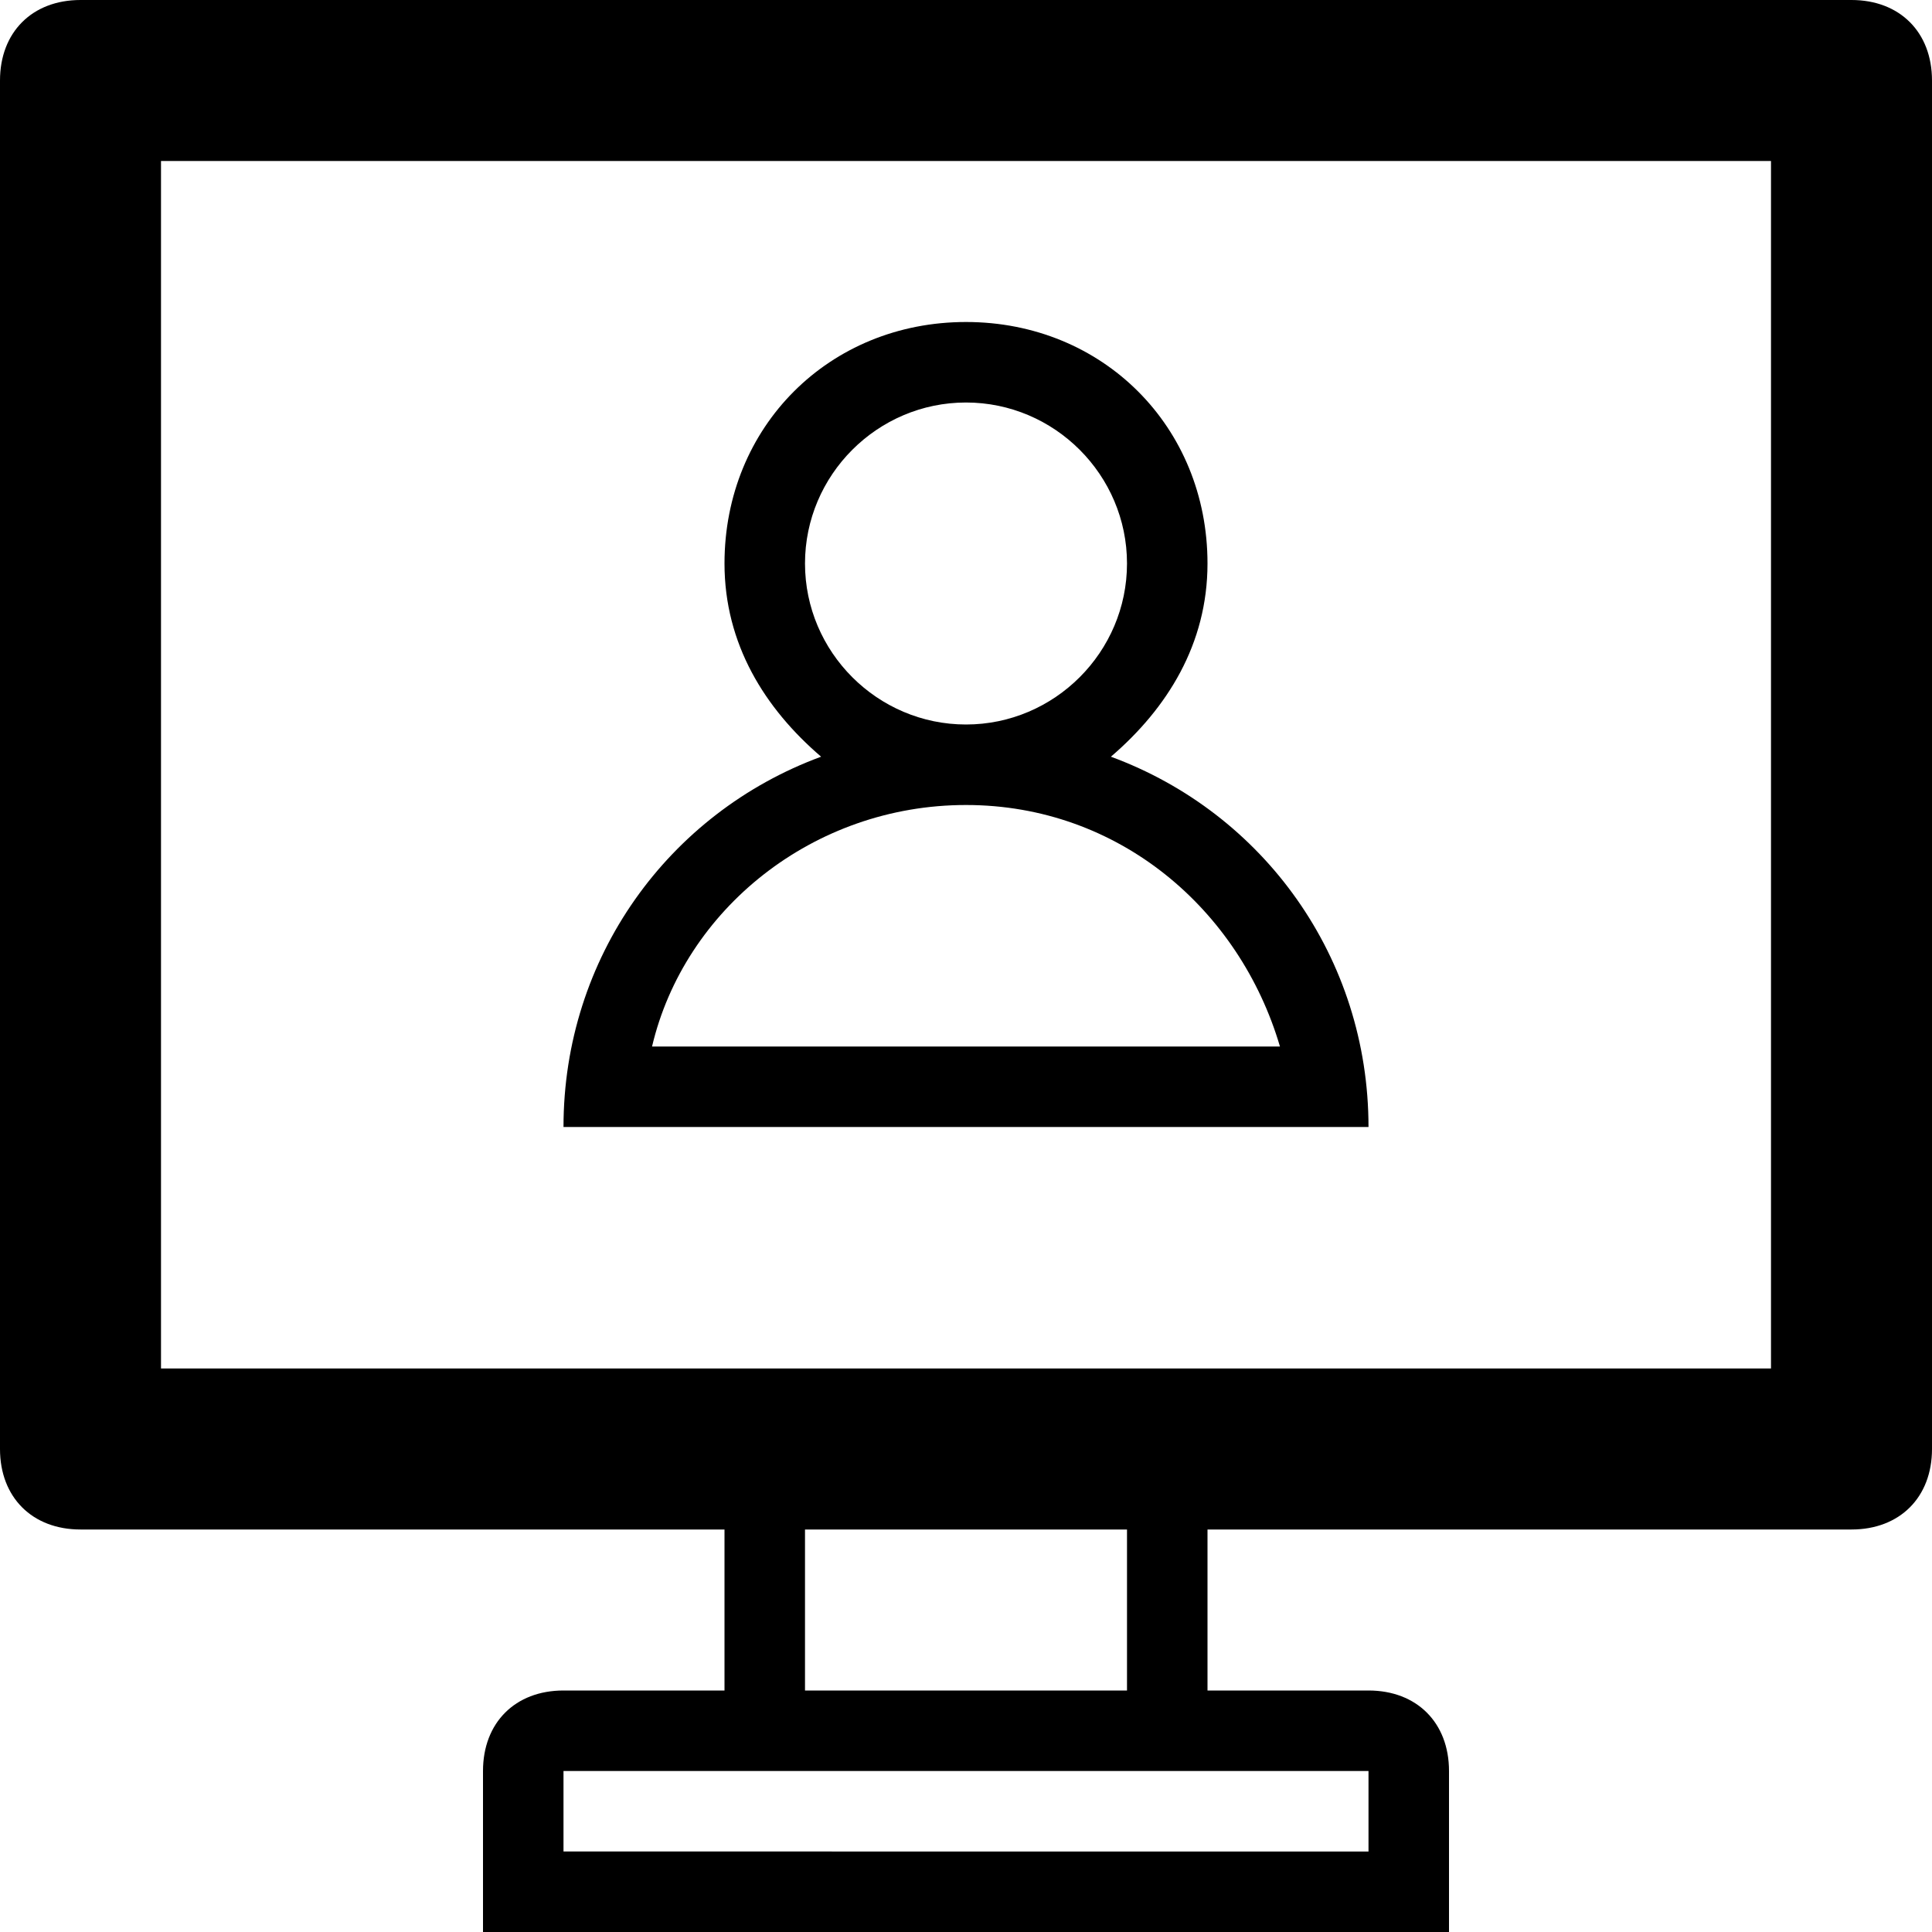
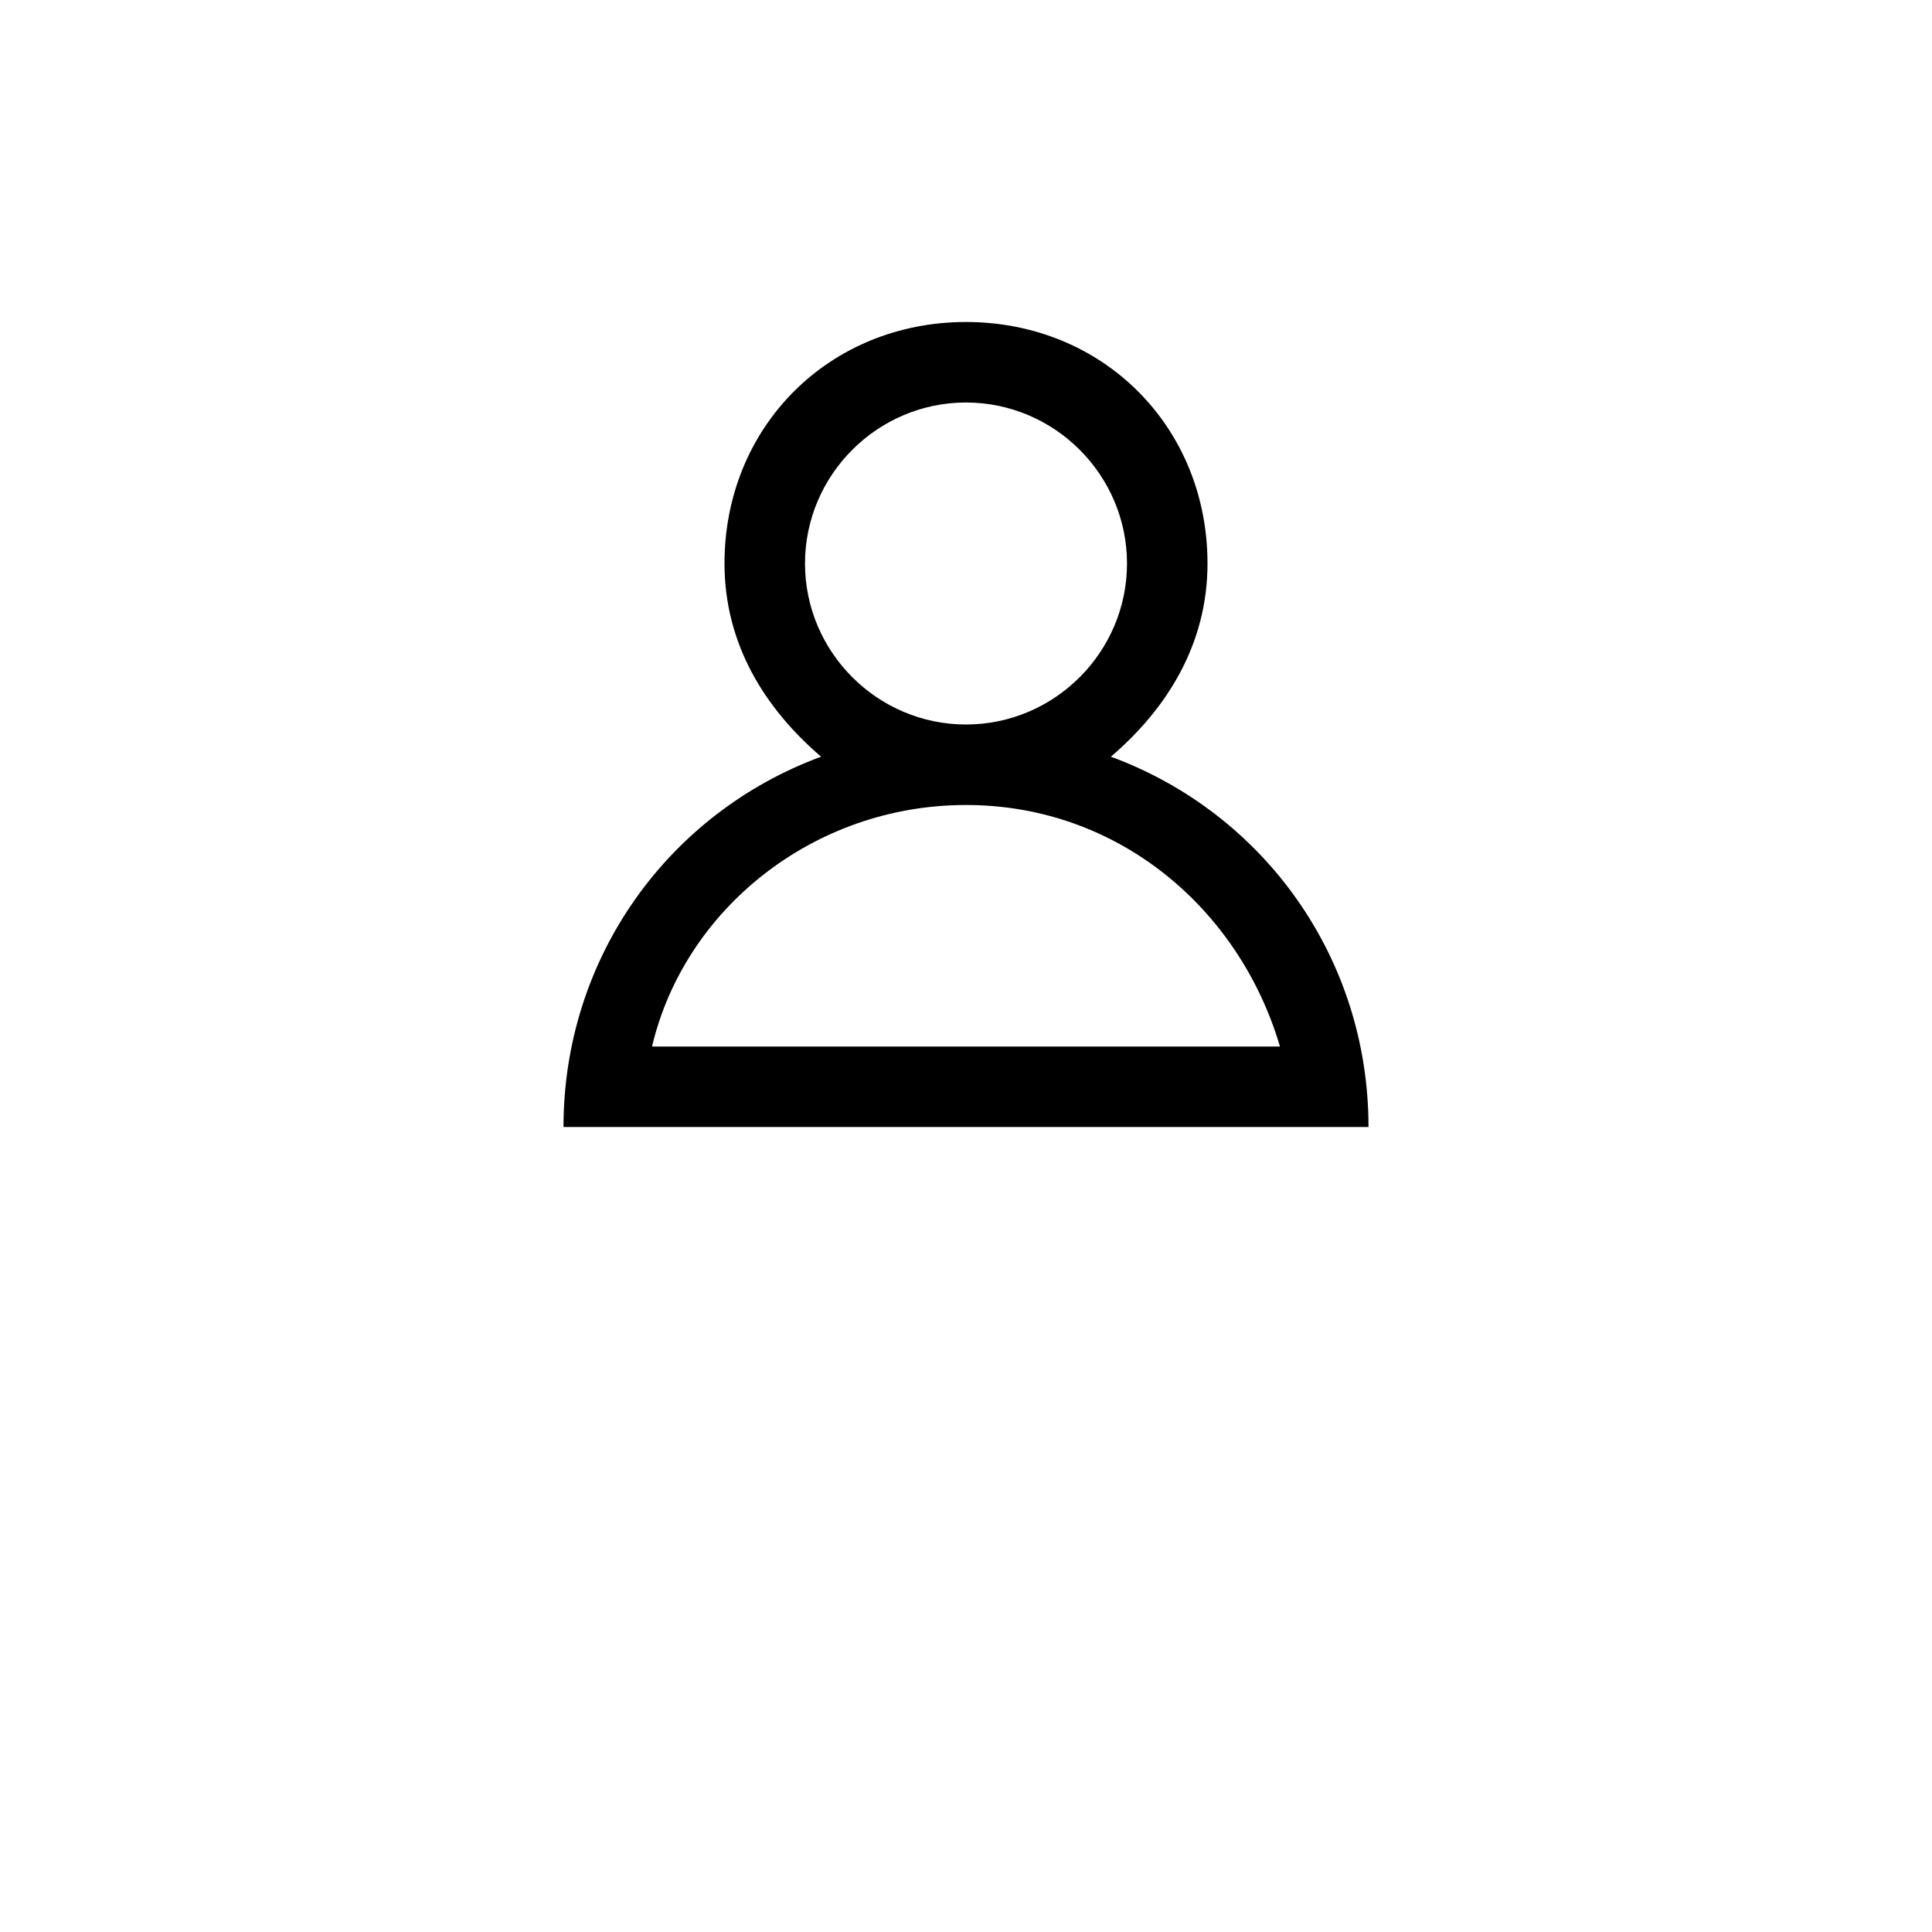
<svg xmlns="http://www.w3.org/2000/svg" enable-background="new 0 0 24 24" height="24px" id="Layer_1" version="1.1" viewBox="0 0 24 24" width="24px" xml:space="preserve">
  <g>
-     <path d="M23,0H1C0.4,0,0,0.4,0,1v17c0,0.6,0.4,1,1,1h8v2H7c-0.6,0-1,0.4-1,1v2h1h10h1v-2c0-0.6-0.4-1-1-1h-2v-2h8c0.6,0,1-0.4,1-1   V1C24,0.4,23.6,0,23,0z M17,22v1H7v-1h2h1h4h1H17z M10,21v-2h4v2H10z M22,17H2V2h20V17z" />
    <path d="M13.8,9.4C14.5,8.8,15,8,15,7c0-1.7-1.3-3-3-3S9,5.3,9,7c0,1,0.5,1.8,1.2,2.4C8.3,10.1,7,11.9,7,14h10   C17,11.9,15.7,10.1,13.8,9.4z M10,7c0-1.1,0.9-2,2-2s2,0.9,2,2s-0.9,2-2,2S10,8.1,10,7z M8.1,13c0.4-1.7,2-3,3.9-3s3.4,1.3,3.9,3   H8.1z" />
  </g>
</svg>